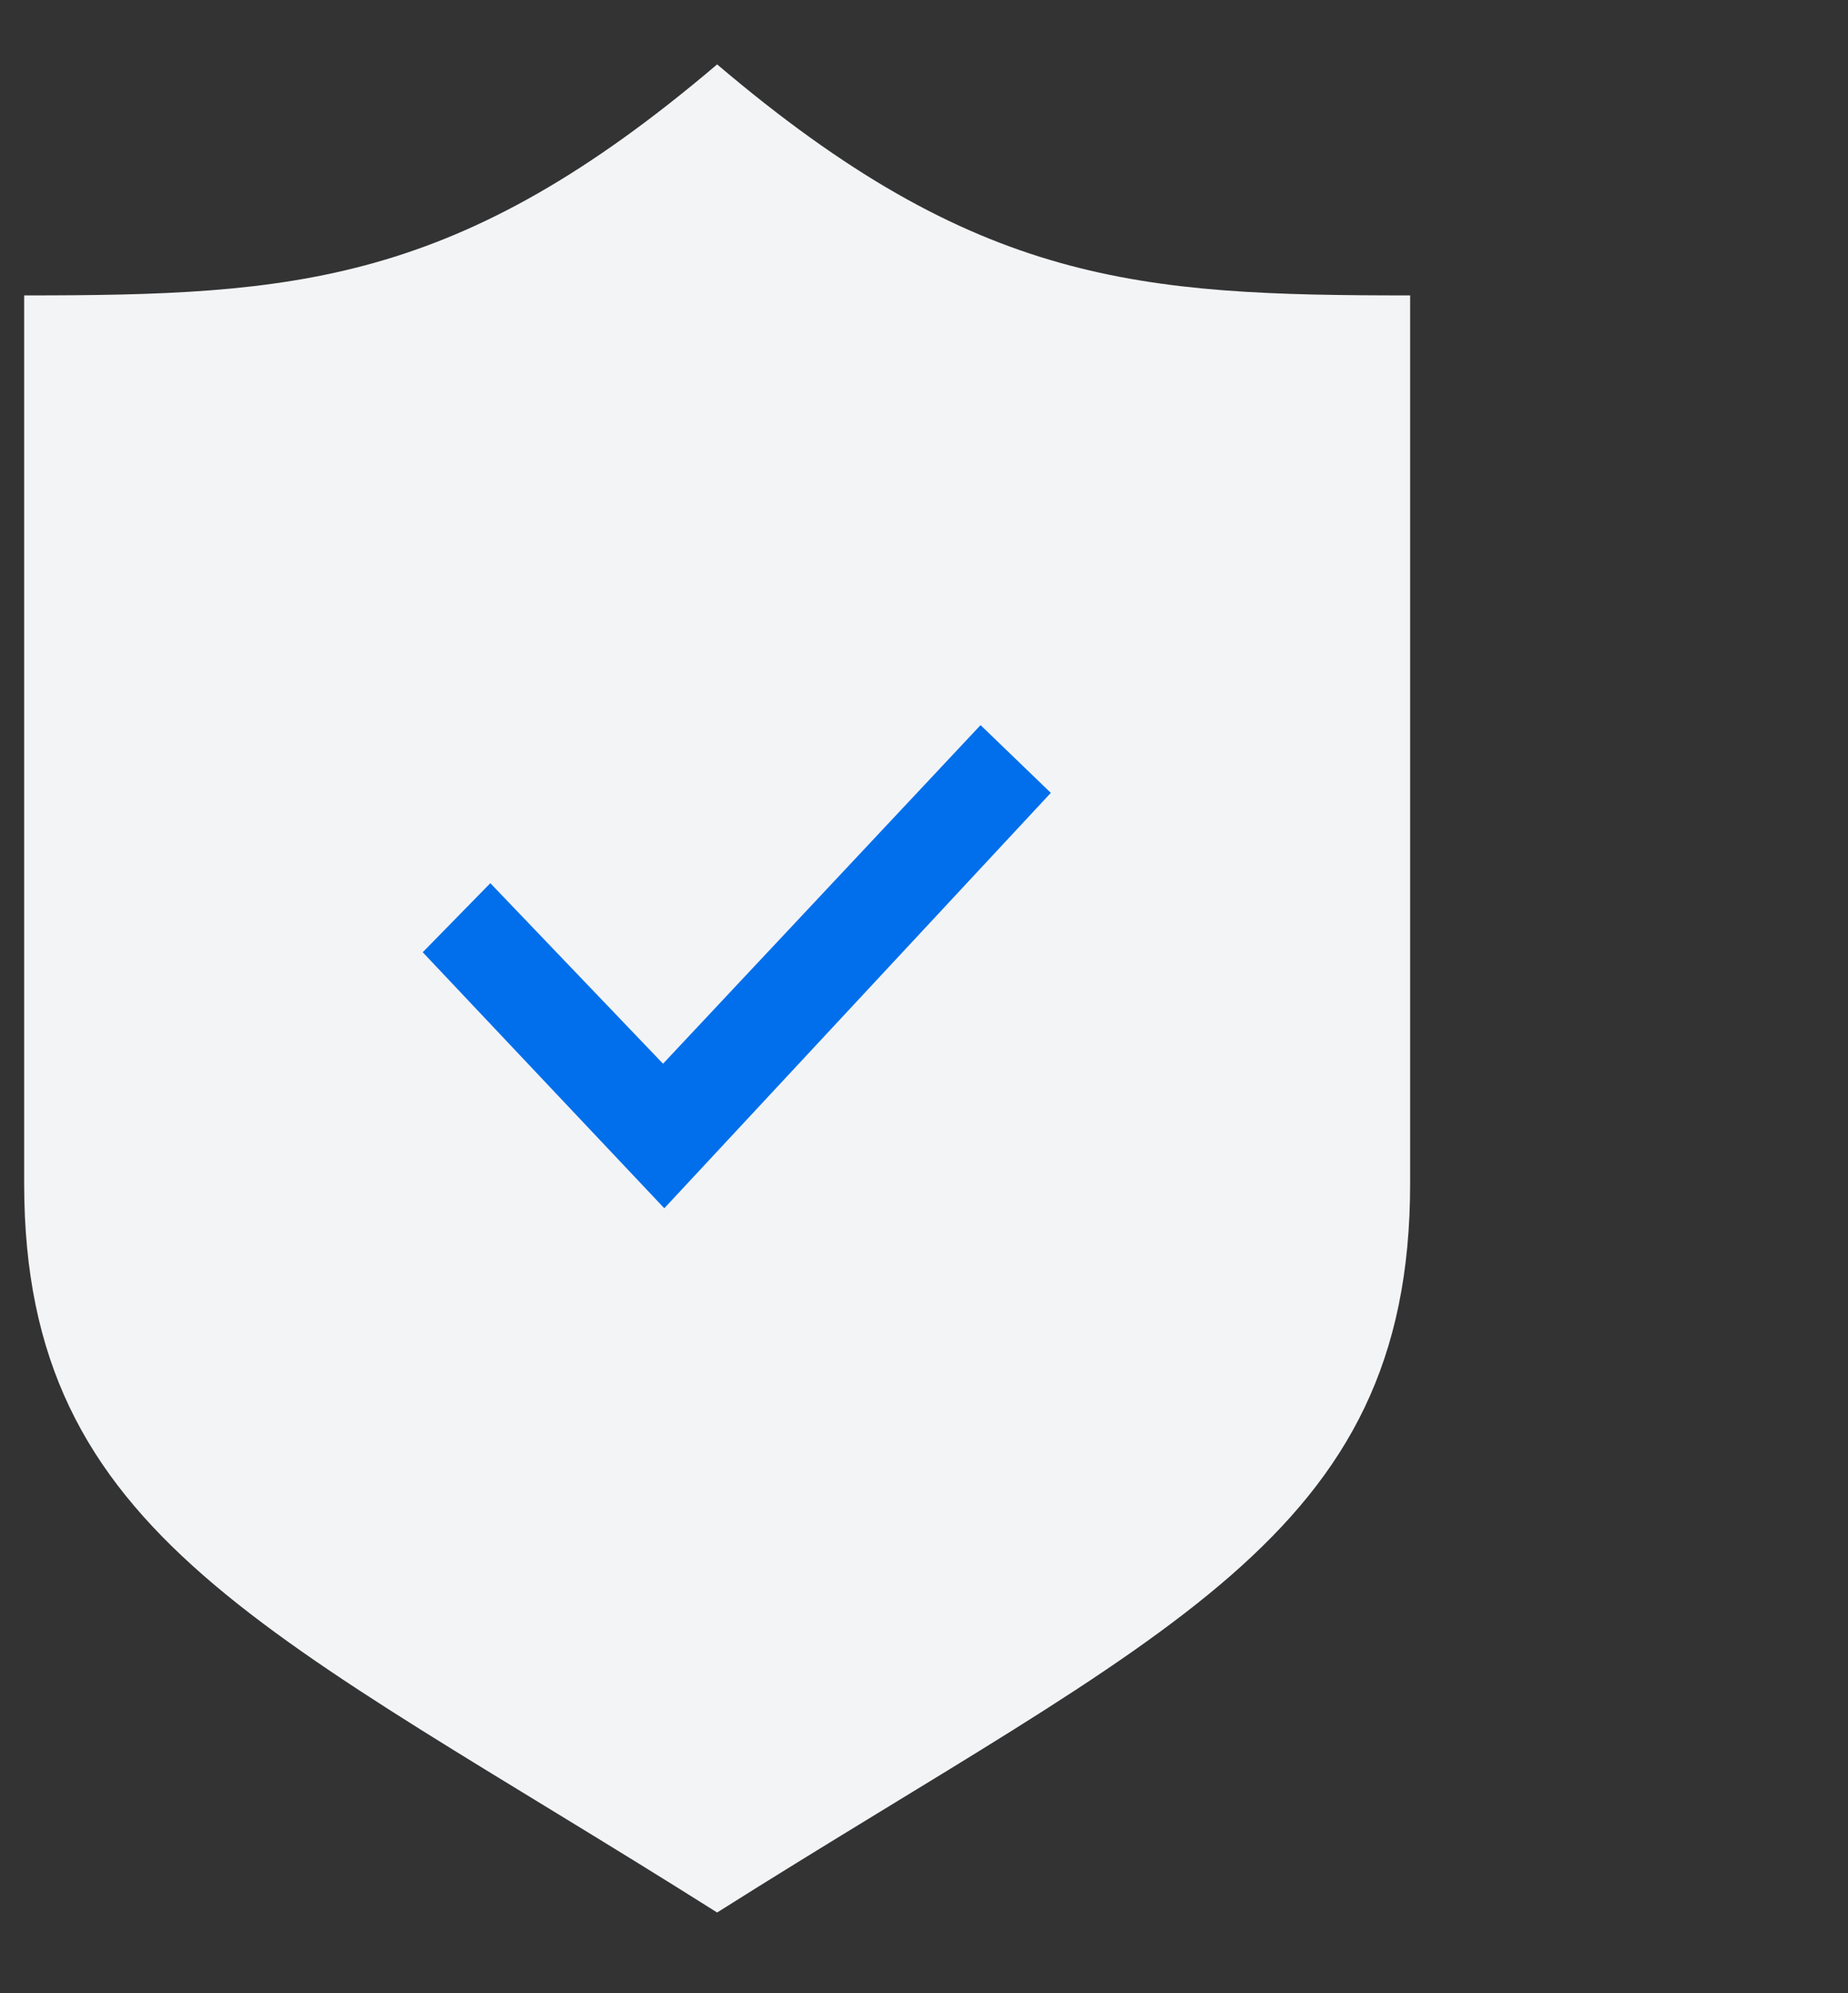
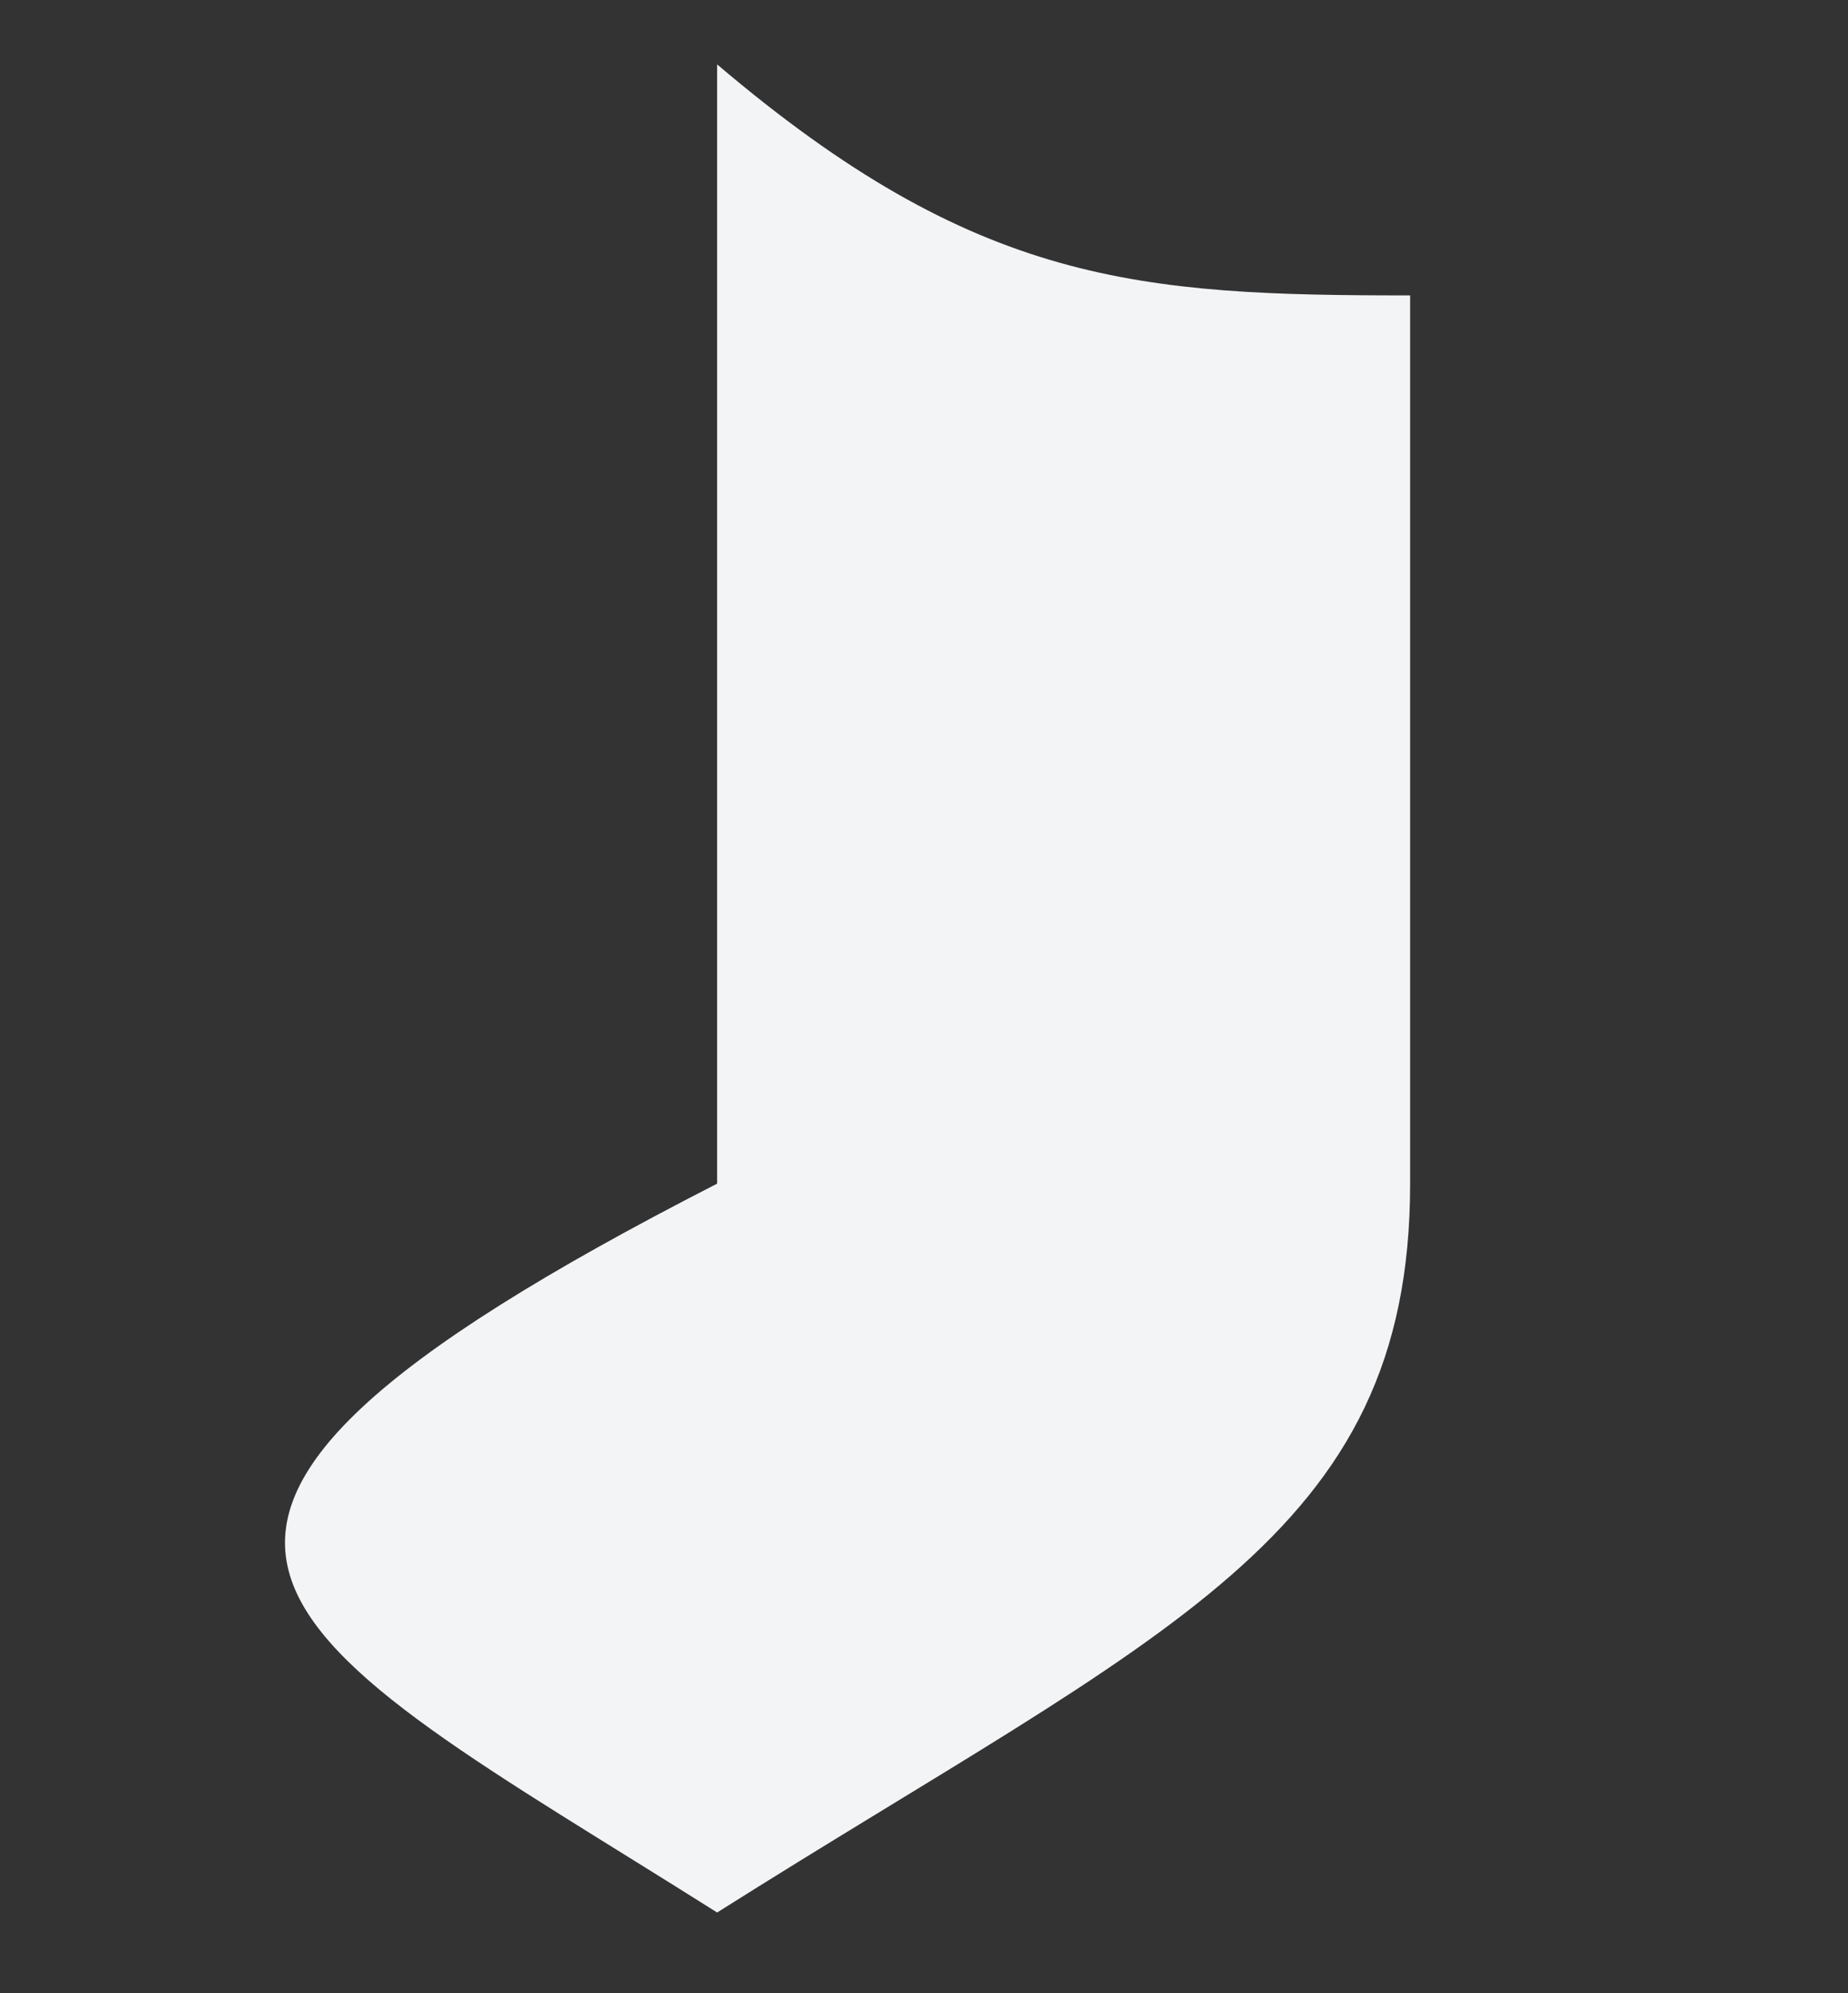
<svg xmlns="http://www.w3.org/2000/svg" width="51" height="55" viewBox="0 0 51 55" fill="none">
  <rect x="0" y="0" width="51" height="55" fill="#333333" stroke="none" />
  <g clip-path="url(#clip0_197_4997)">
    <g clip-path="url(#clip1_197_4997)">
-       <path fill-rule="evenodd" clip-rule="evenodd" d="M19.791 1.777C12.628 7.868 8.136 8.152 0.667 8.152V32.664C0.667 42.446 7.473 44.998 19.791 52.777C32.11 44.998 38.916 42.446 38.916 32.664V8.152C31.445 8.152 26.955 7.868 19.791 1.777Z" fill="#F3F4F6" />
-       <path d="M18.333 33.343L11.666 26.278L13.532 24.372L18.298 29.354L27.061 20.01L29 21.88L18.333 33.343Z" fill="#016FEB" />
+       <path fill-rule="evenodd" clip-rule="evenodd" d="M19.791 1.777V32.664C0.667 42.446 7.473 44.998 19.791 52.777C32.11 44.998 38.916 42.446 38.916 32.664V8.152C31.445 8.152 26.955 7.868 19.791 1.777Z" fill="#F3F4F6" />
    </g>
  </g>
  <defs>
    <clipPath id="clip0_197_4997">
      <rect width="50" height="54" fill="white" transform="translate(0.667 0.777)" />
    </clipPath>
    <clipPath id="clip1_197_4997">
      <rect width="51" height="51" fill="white" transform="translate(-0.333 1.777)" />
    </clipPath>
  </defs>
</svg>